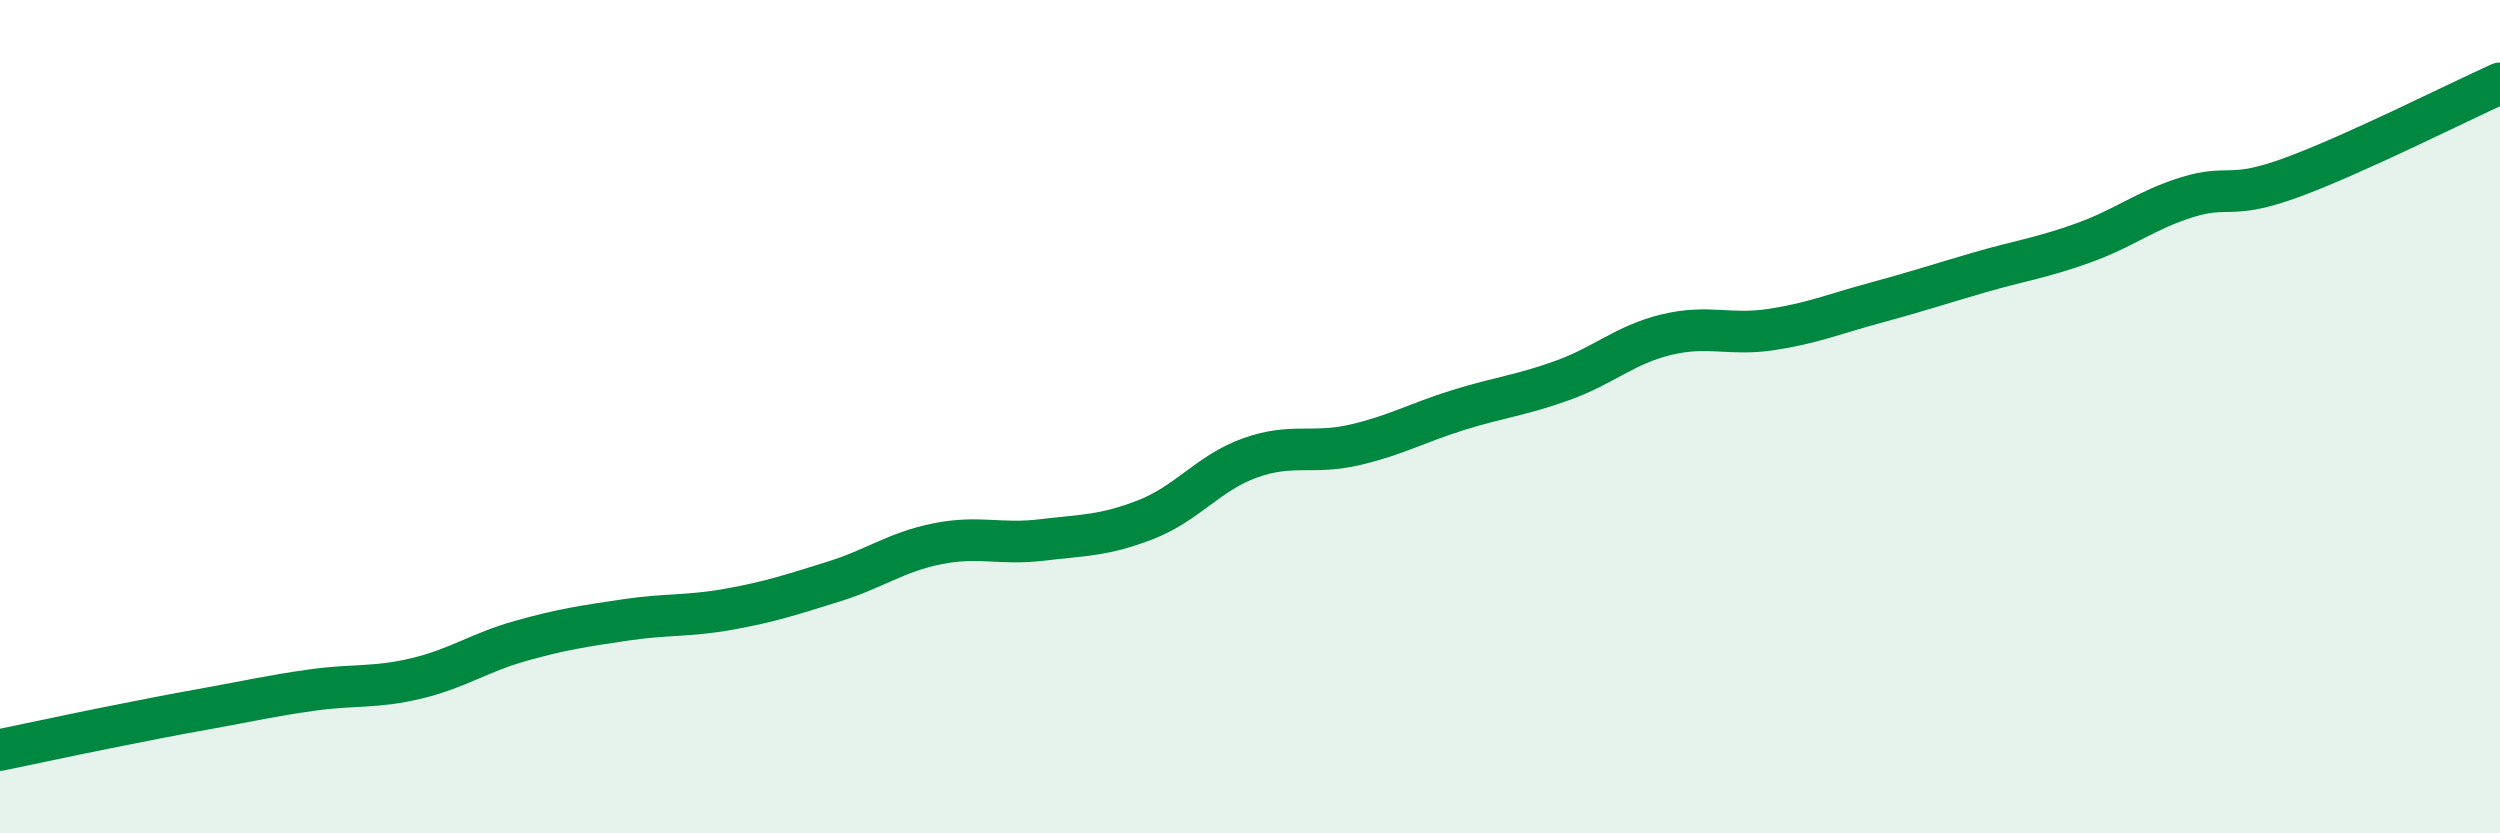
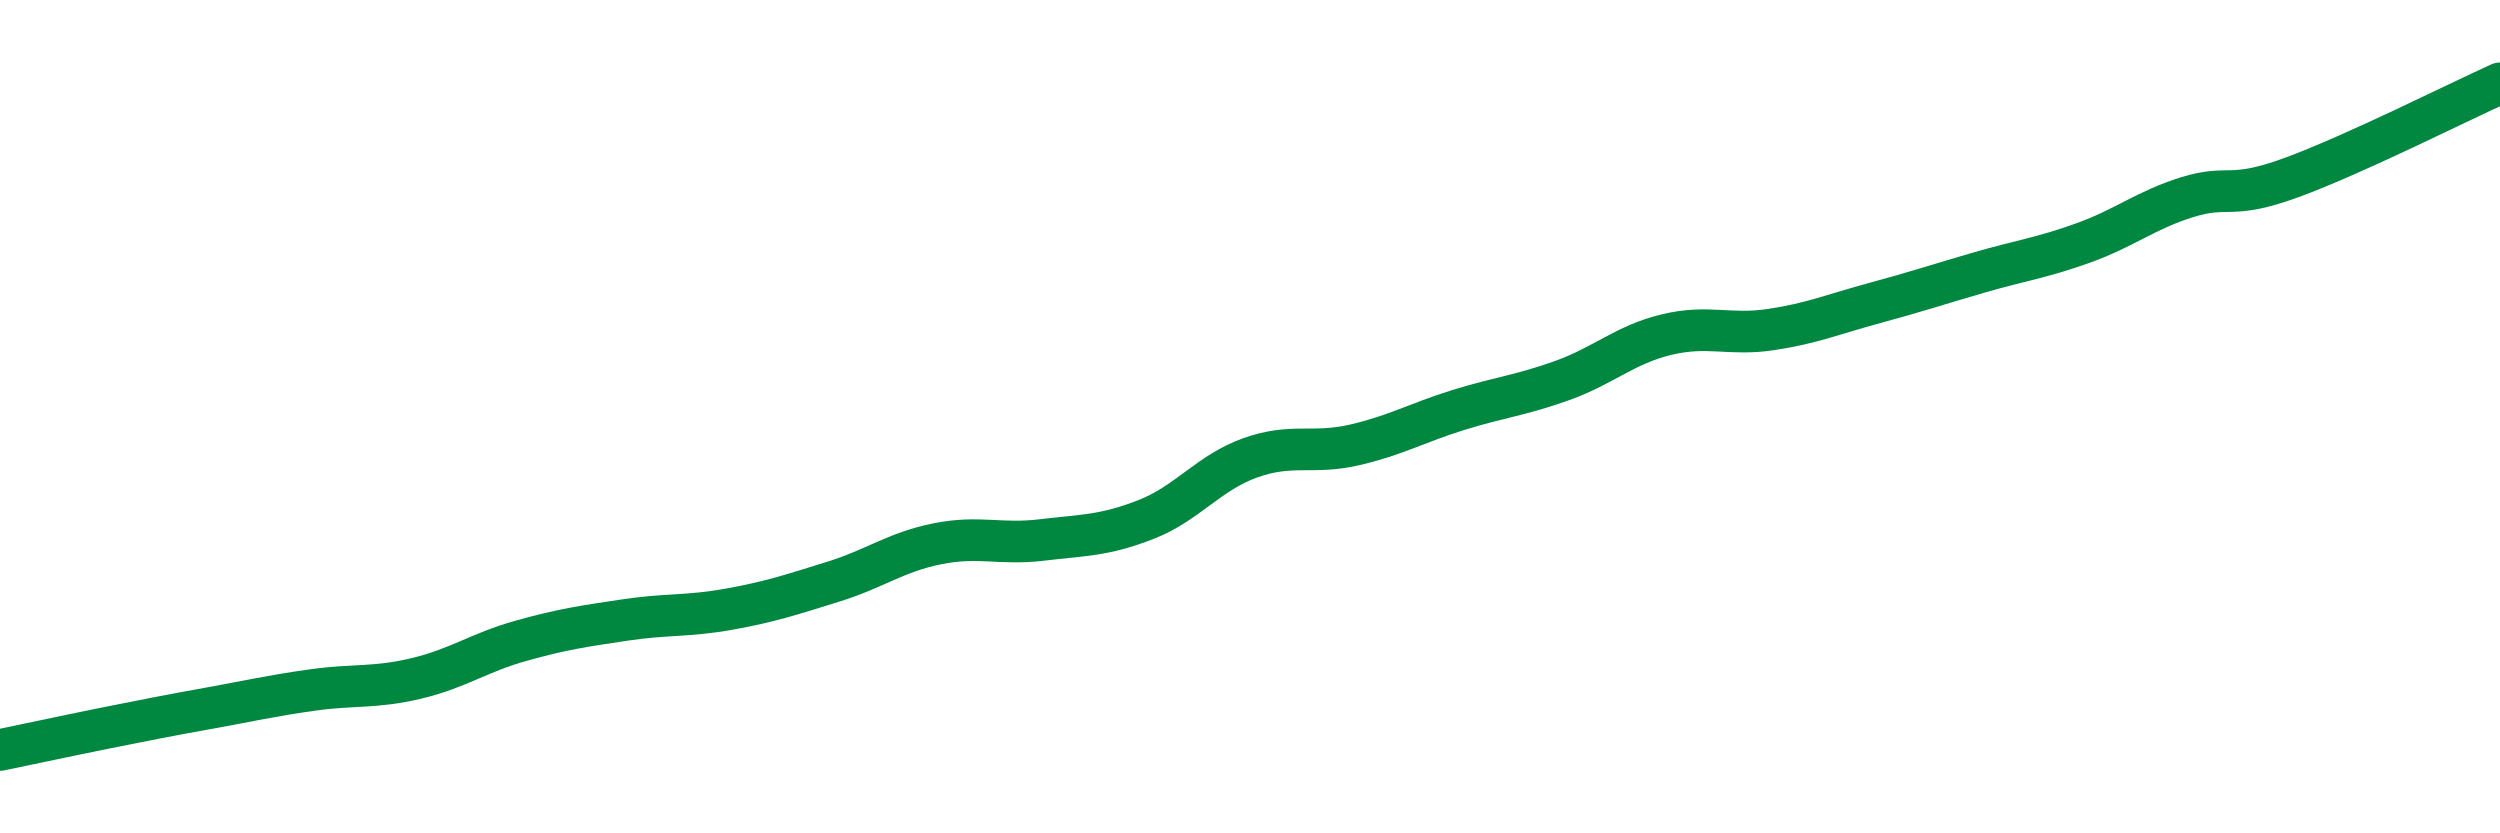
<svg xmlns="http://www.w3.org/2000/svg" width="60" height="20" viewBox="0 0 60 20">
-   <path d="M 0,18 C 0.5,17.9 1.5,17.68 2.5,17.48 C 3.5,17.28 4,17.18 5,17 C 6,16.82 6.5,16.7 7.5,16.56 C 8.5,16.42 9,16.52 10,16.28 C 11,16.04 11.5,15.66 12.5,15.38 C 13.5,15.1 14,15.03 15,14.88 C 16,14.73 16.5,14.8 17.5,14.62 C 18.5,14.44 19,14.27 20,13.96 C 21,13.65 21.5,13.25 22.5,13.05 C 23.5,12.85 24,13.08 25,12.96 C 26,12.84 26.5,12.86 27.5,12.47 C 28.5,12.08 29,11.35 30,10.99 C 31,10.63 31.5,10.91 32.5,10.68 C 33.5,10.45 34,10.15 35,9.84 C 36,9.53 36.5,9.49 37.5,9.13 C 38.5,8.77 39,8.27 40,8.03 C 41,7.79 41.5,8.06 42.5,7.91 C 43.5,7.76 44,7.54 45,7.27 C 46,7 46.5,6.83 47.5,6.54 C 48.5,6.25 49,6.19 50,5.83 C 51,5.47 51.5,5.04 52.5,4.73 C 53.5,4.42 53.5,4.81 55,4.26 C 56.5,3.71 59,2.45 60,2L60 20L0 20Z" fill="#008740" opacity="0.1" stroke-linecap="round" stroke-linejoin="round" />
  <path d="M 0,18 C 0.5,17.9 1.5,17.68 2.5,17.48 C 3.5,17.28 4,17.18 5,17 C 6,16.82 6.5,16.7 7.5,16.56 C 8.5,16.42 9,16.52 10,16.28 C 11,16.04 11.5,15.66 12.5,15.38 C 13.5,15.1 14,15.03 15,14.88 C 16,14.73 16.5,14.8 17.5,14.62 C 18.5,14.44 19,14.27 20,13.96 C 21,13.65 21.5,13.25 22.5,13.05 C 23.5,12.85 24,13.08 25,12.96 C 26,12.84 26.5,12.86 27.5,12.47 C 28.5,12.08 29,11.35 30,10.99 C 31,10.63 31.5,10.91 32.5,10.68 C 33.5,10.45 34,10.15 35,9.84 C 36,9.53 36.5,9.49 37.5,9.13 C 38.5,8.77 39,8.27 40,8.03 C 41,7.79 41.5,8.06 42.5,7.91 C 43.5,7.76 44,7.54 45,7.27 C 46,7 46.5,6.83 47.5,6.54 C 48.5,6.25 49,6.19 50,5.83 C 51,5.47 51.5,5.04 52.5,4.73 C 53.5,4.42 53.5,4.81 55,4.26 C 56.5,3.71 59,2.45 60,2" stroke="#008740" stroke-width="1" fill="none" stroke-linecap="round" stroke-linejoin="round" />
</svg>